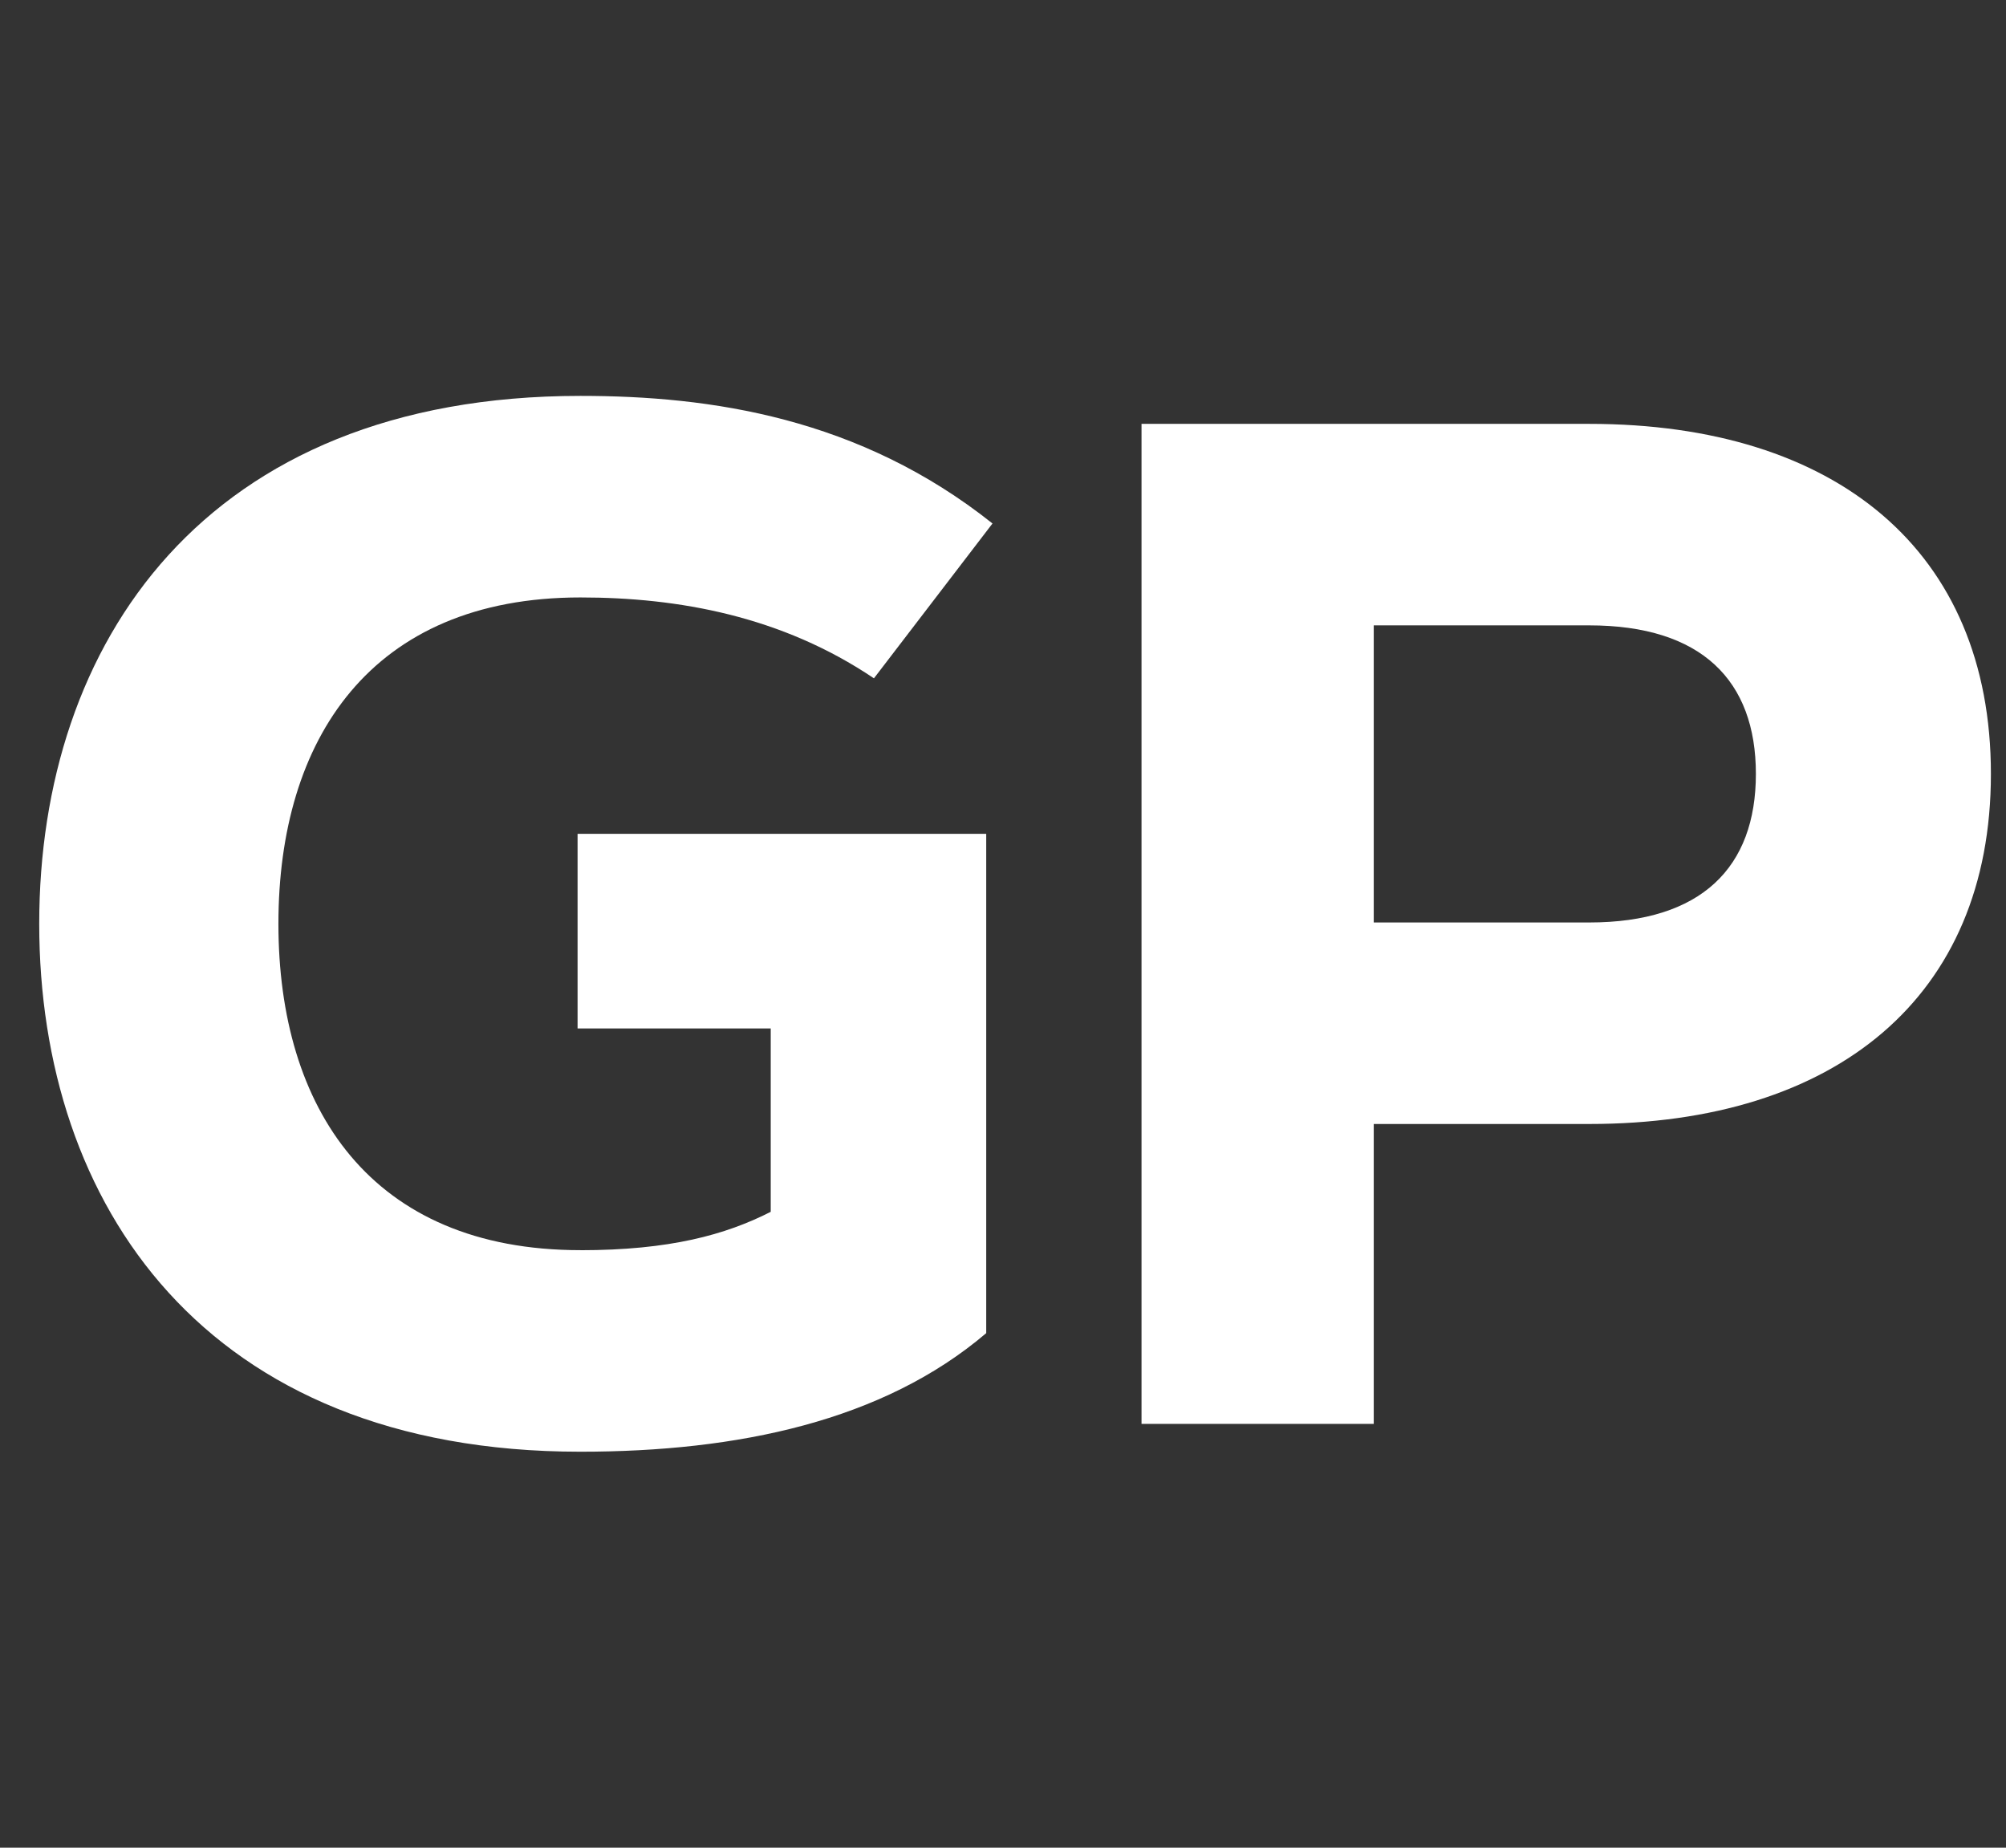
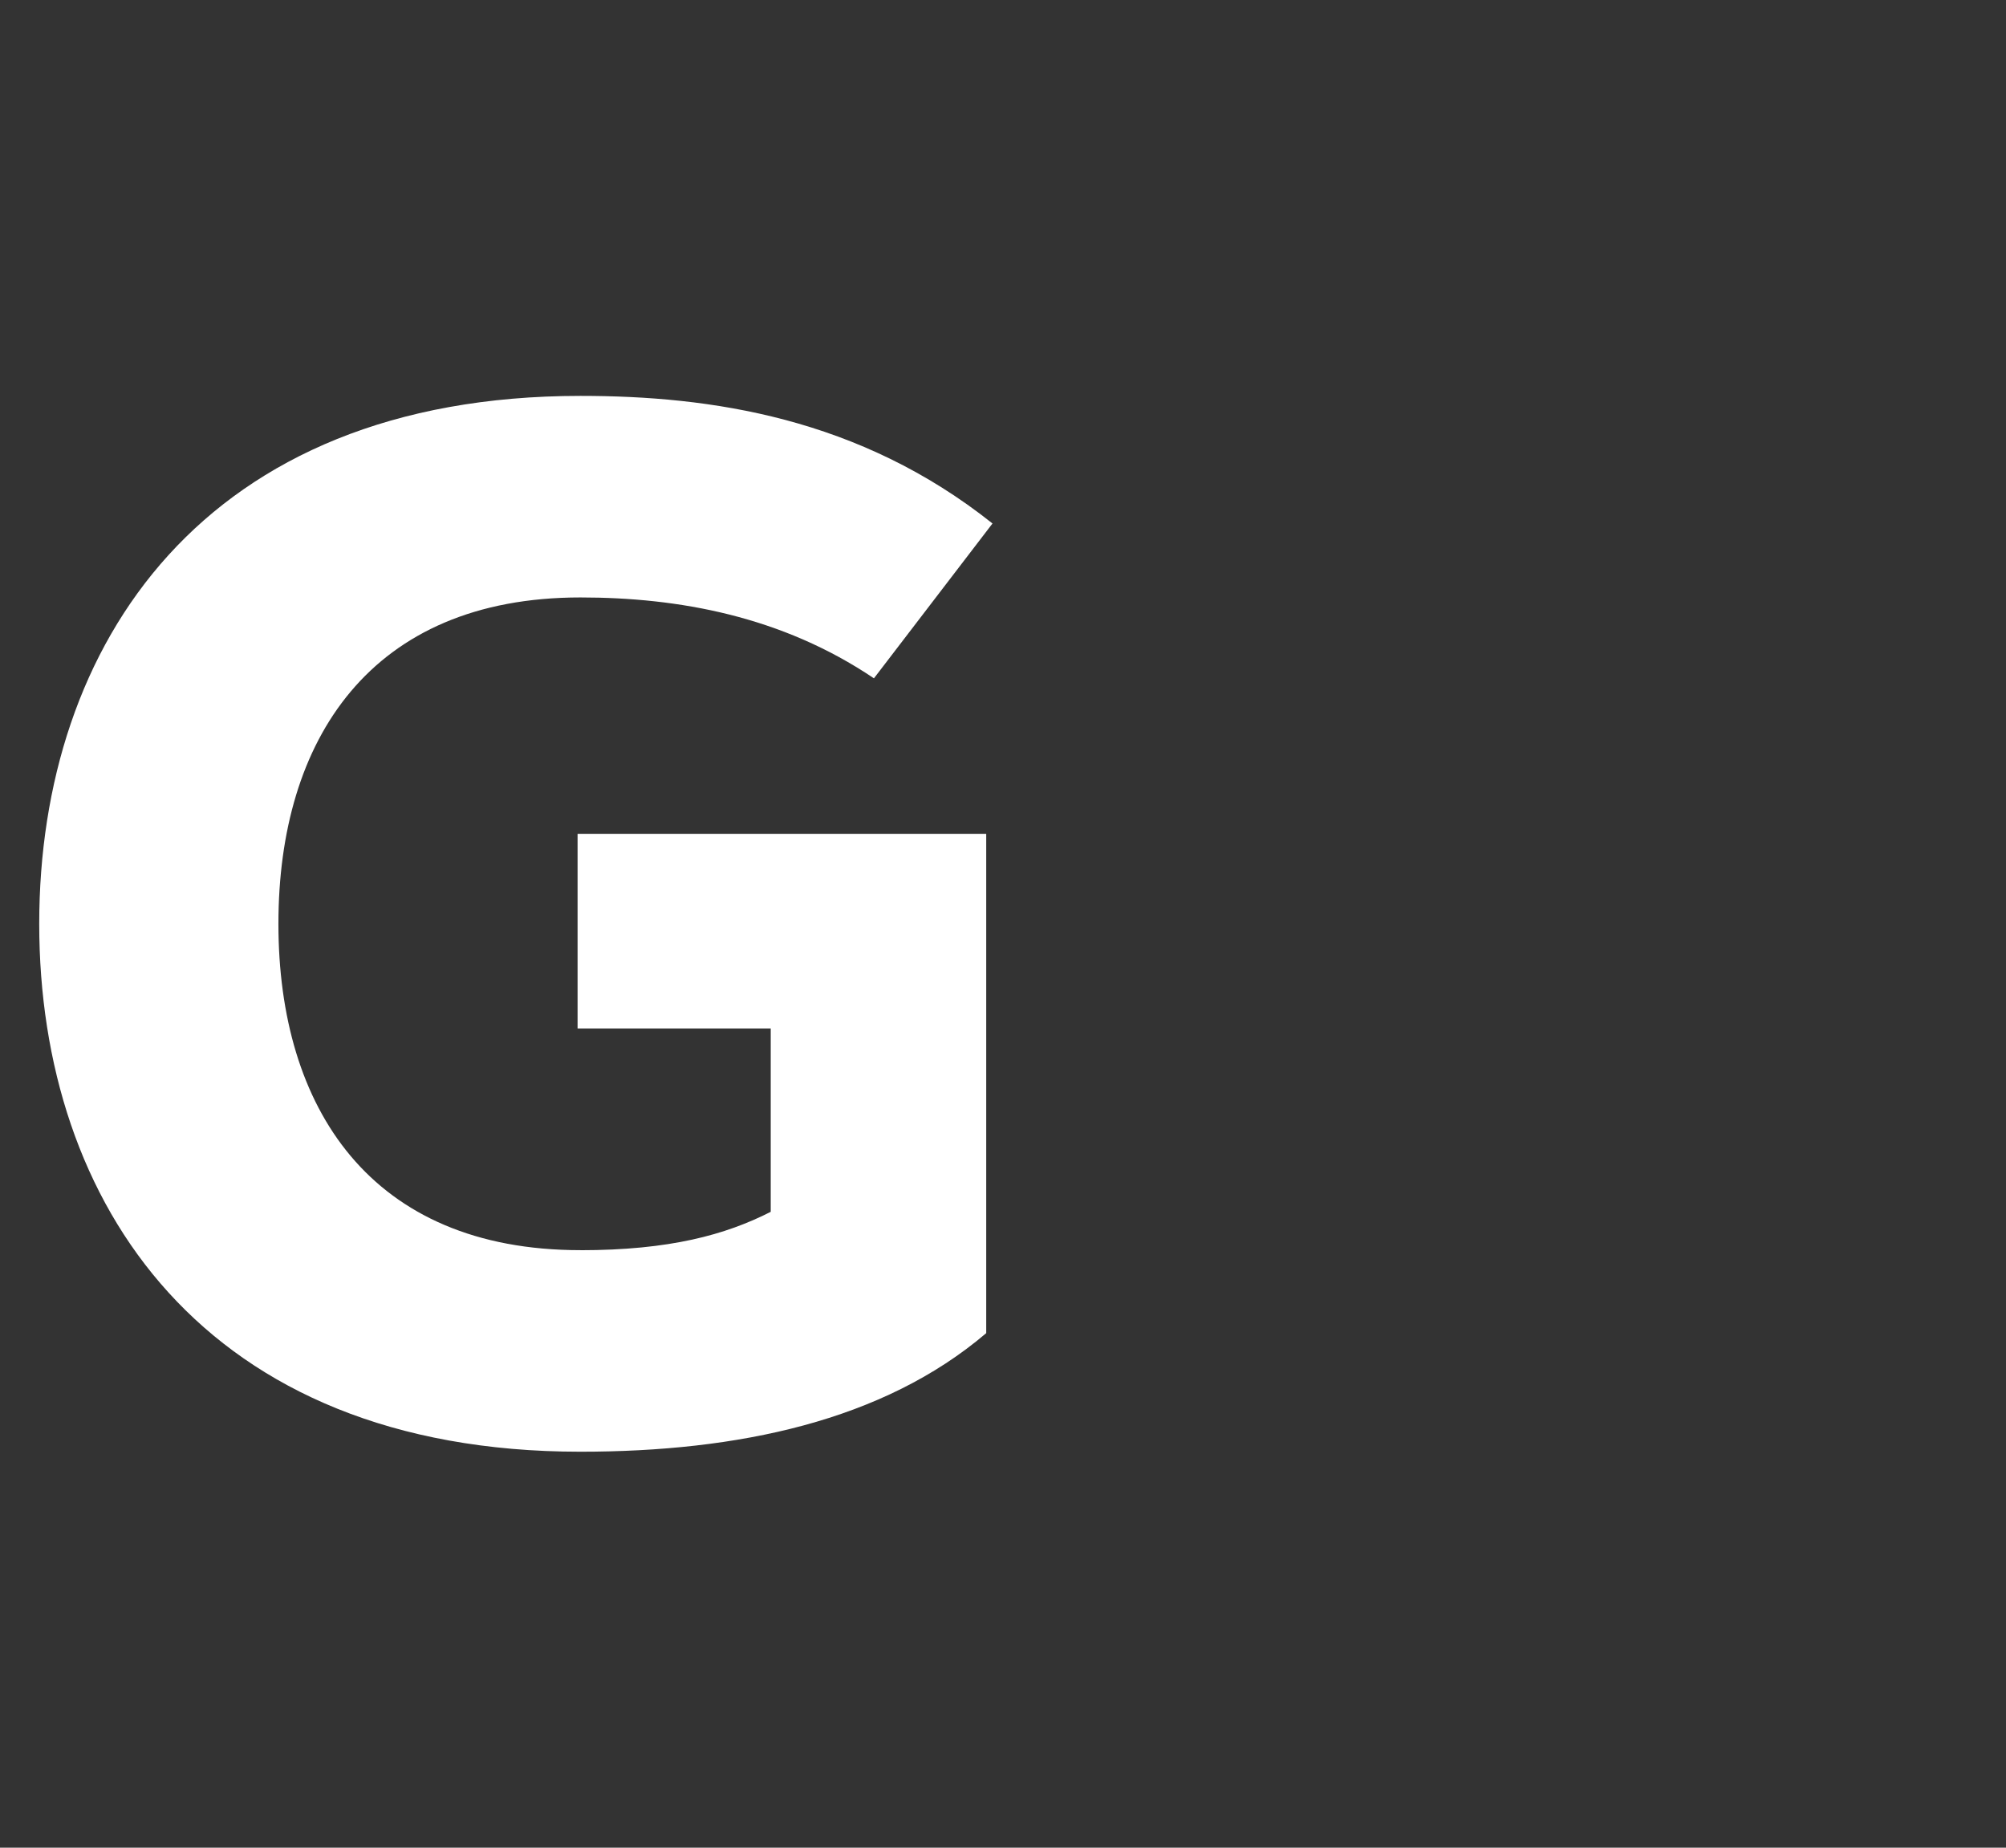
<svg xmlns="http://www.w3.org/2000/svg" fill="none" height="35" viewBox="0 0 38 35" width="38">
  <rect x="0" y="0" width="38" height="35" fill="#333333" stroke="none" />
  <g fill="#fff">
    <path d="m10.994 23.682c1.691 0 2.748-.291 3.606-.727v-3.474h-3.659v-3.686h7.741v9.458c-1.955 1.665-4.703 2.246-7.688 2.246-7.133 0-10.251-4.703-10.251-10s3.118-10 10.251-10c2.47 0 5.284.41 7.807 2.417l-2.246 2.933c-1.744-1.176-3.699-1.532-5.561-1.532-3.976 0-5.72 2.695-5.72 6.182 0 3.487 1.744 6.182 5.72 6.182z" />
-     <path d="m30.105 11.846h-4.082v5.628h4.082c2.127 0 3.157-1.044 3.157-2.814 0-1.77-1.03-2.814-3.157-2.814zm-4.082 15.126h-4.399v-18.943h8.481c4.676 0 7.609 2.404 7.609 6.631 0 4.227-2.933 6.631-7.609 6.631h-4.082z" />
  </g>
</svg>